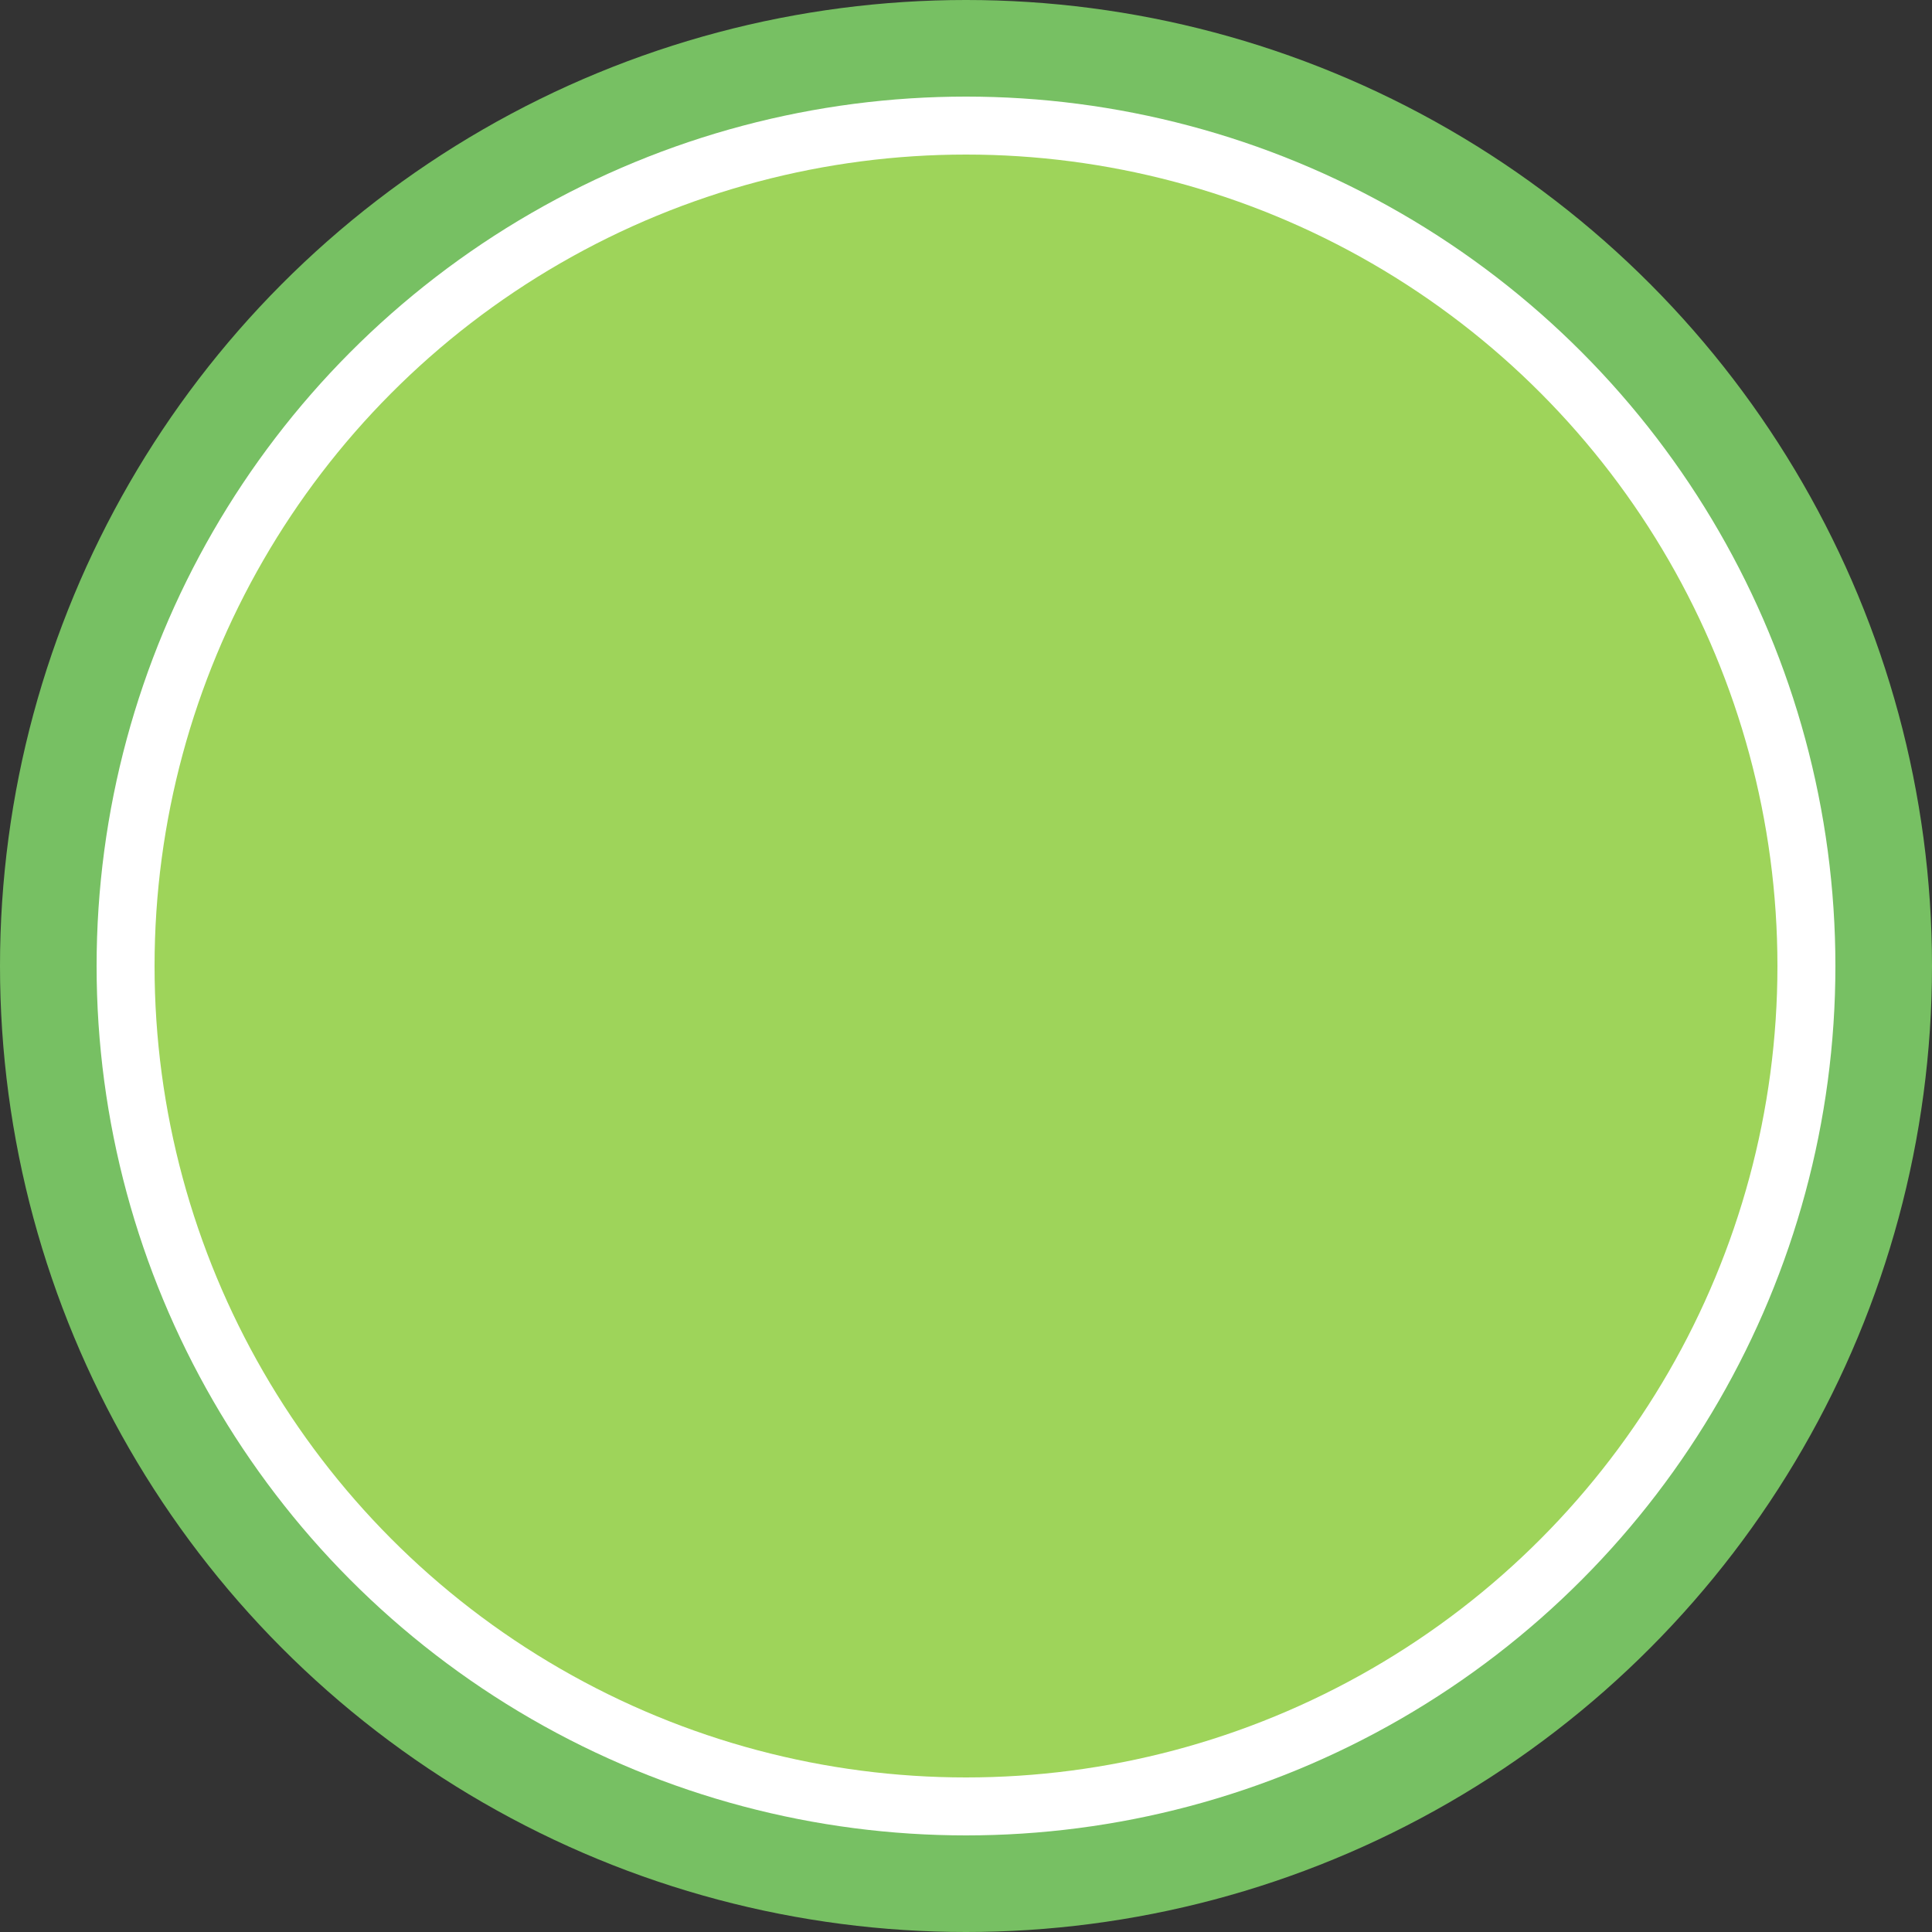
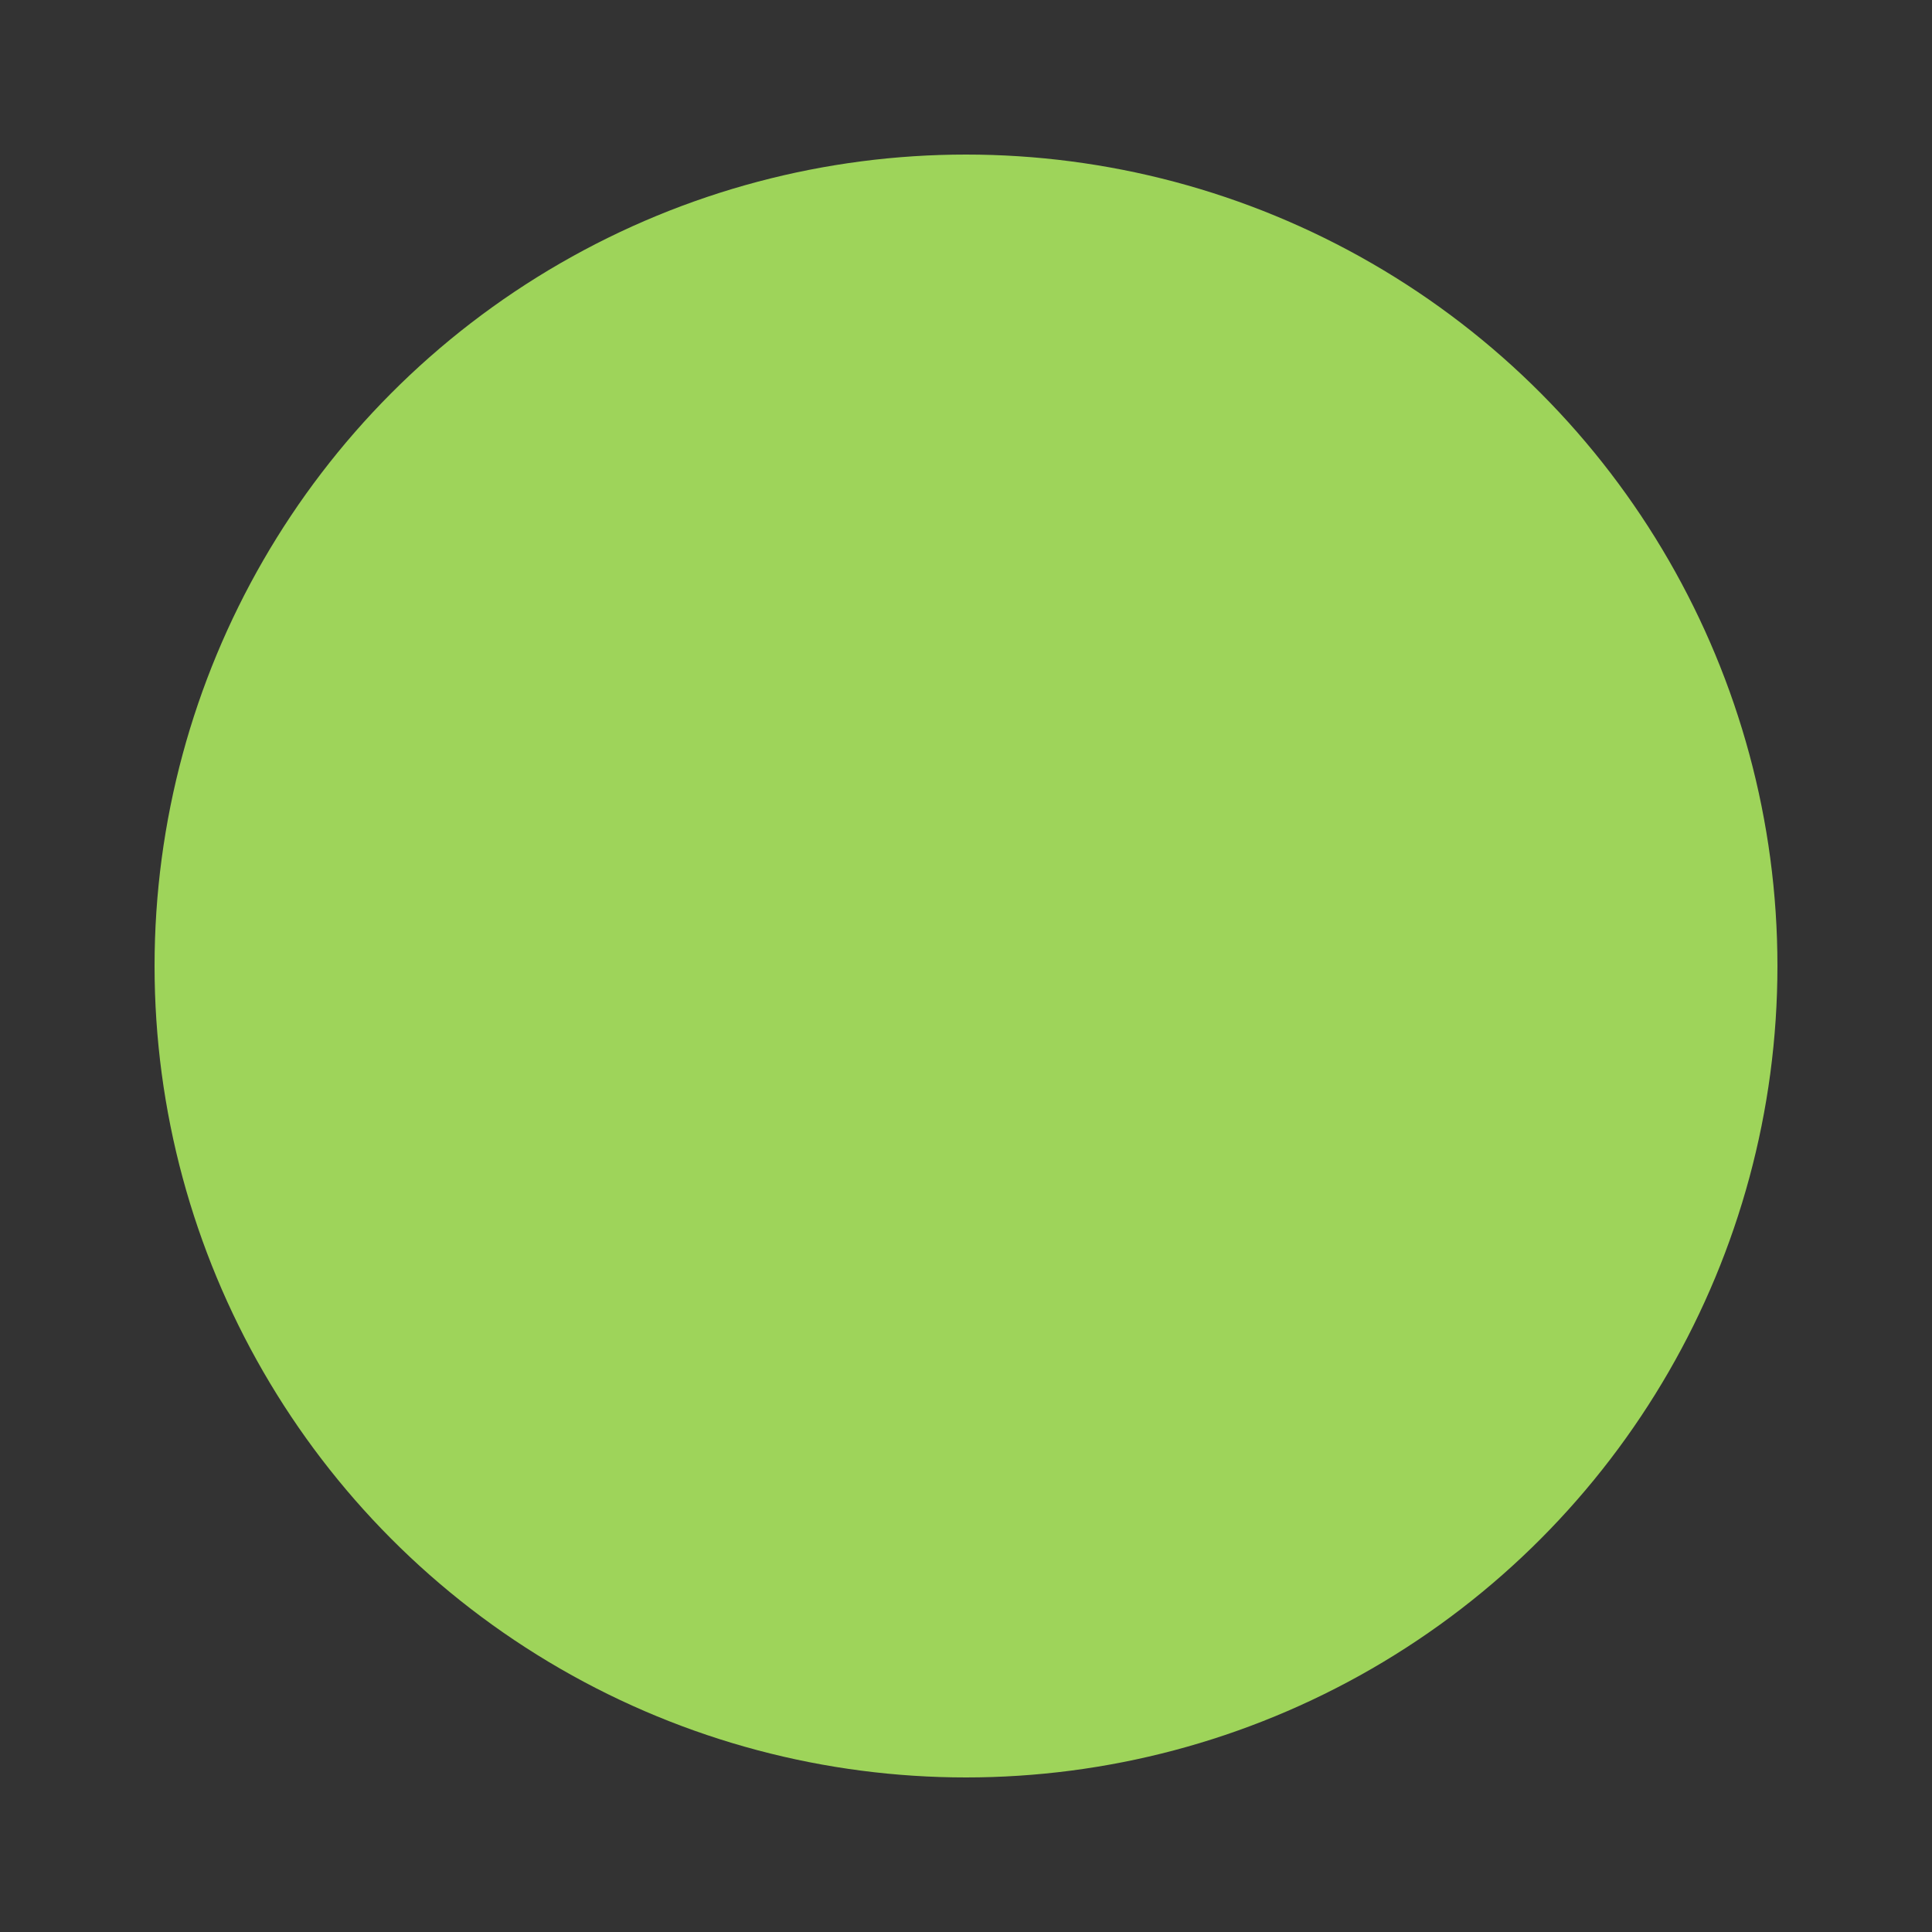
<svg xmlns="http://www.w3.org/2000/svg" viewBox="0 0 80 80">
  <rect x="0" y="0" width="80" height="80" fill="#333333" stroke="none" />
-   <circle cx="40" cy="40" r="40" fill="#77c063" />
-   <circle cx="40" cy="40" r="36" fill="white" />
  <circle cx="40" cy="40" r="33.6" fill="#9ed45a" />
</svg>